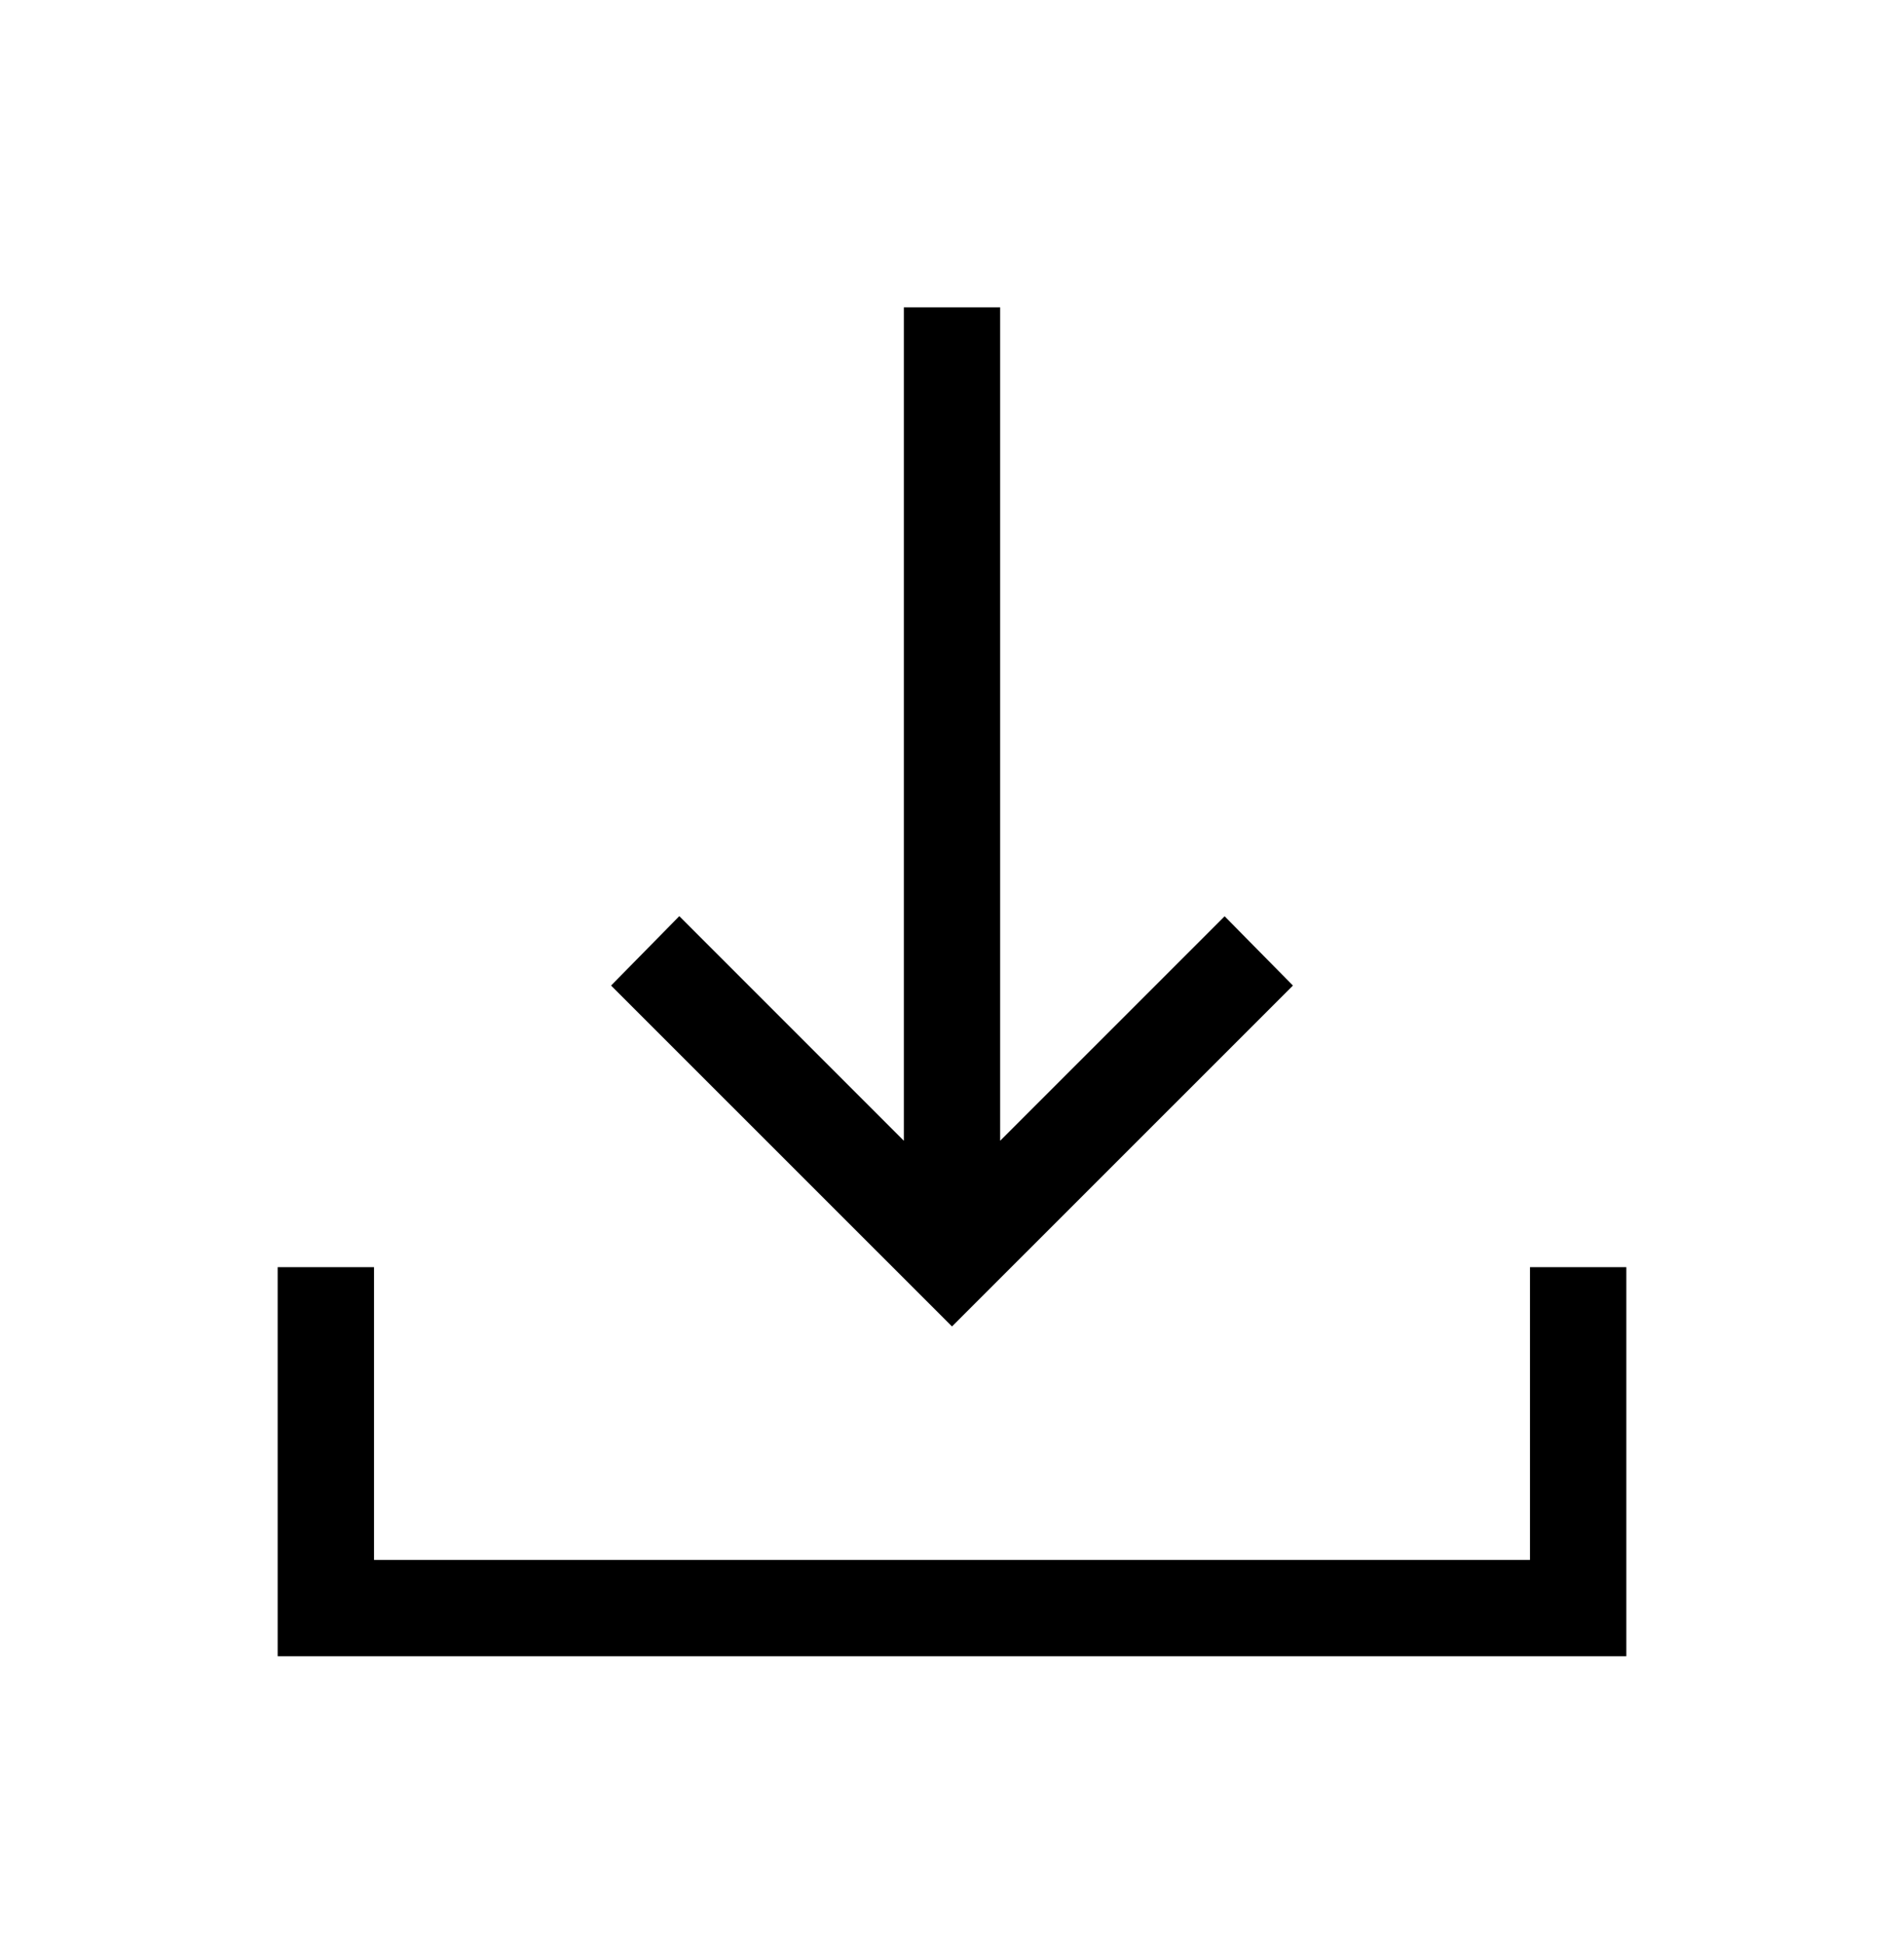
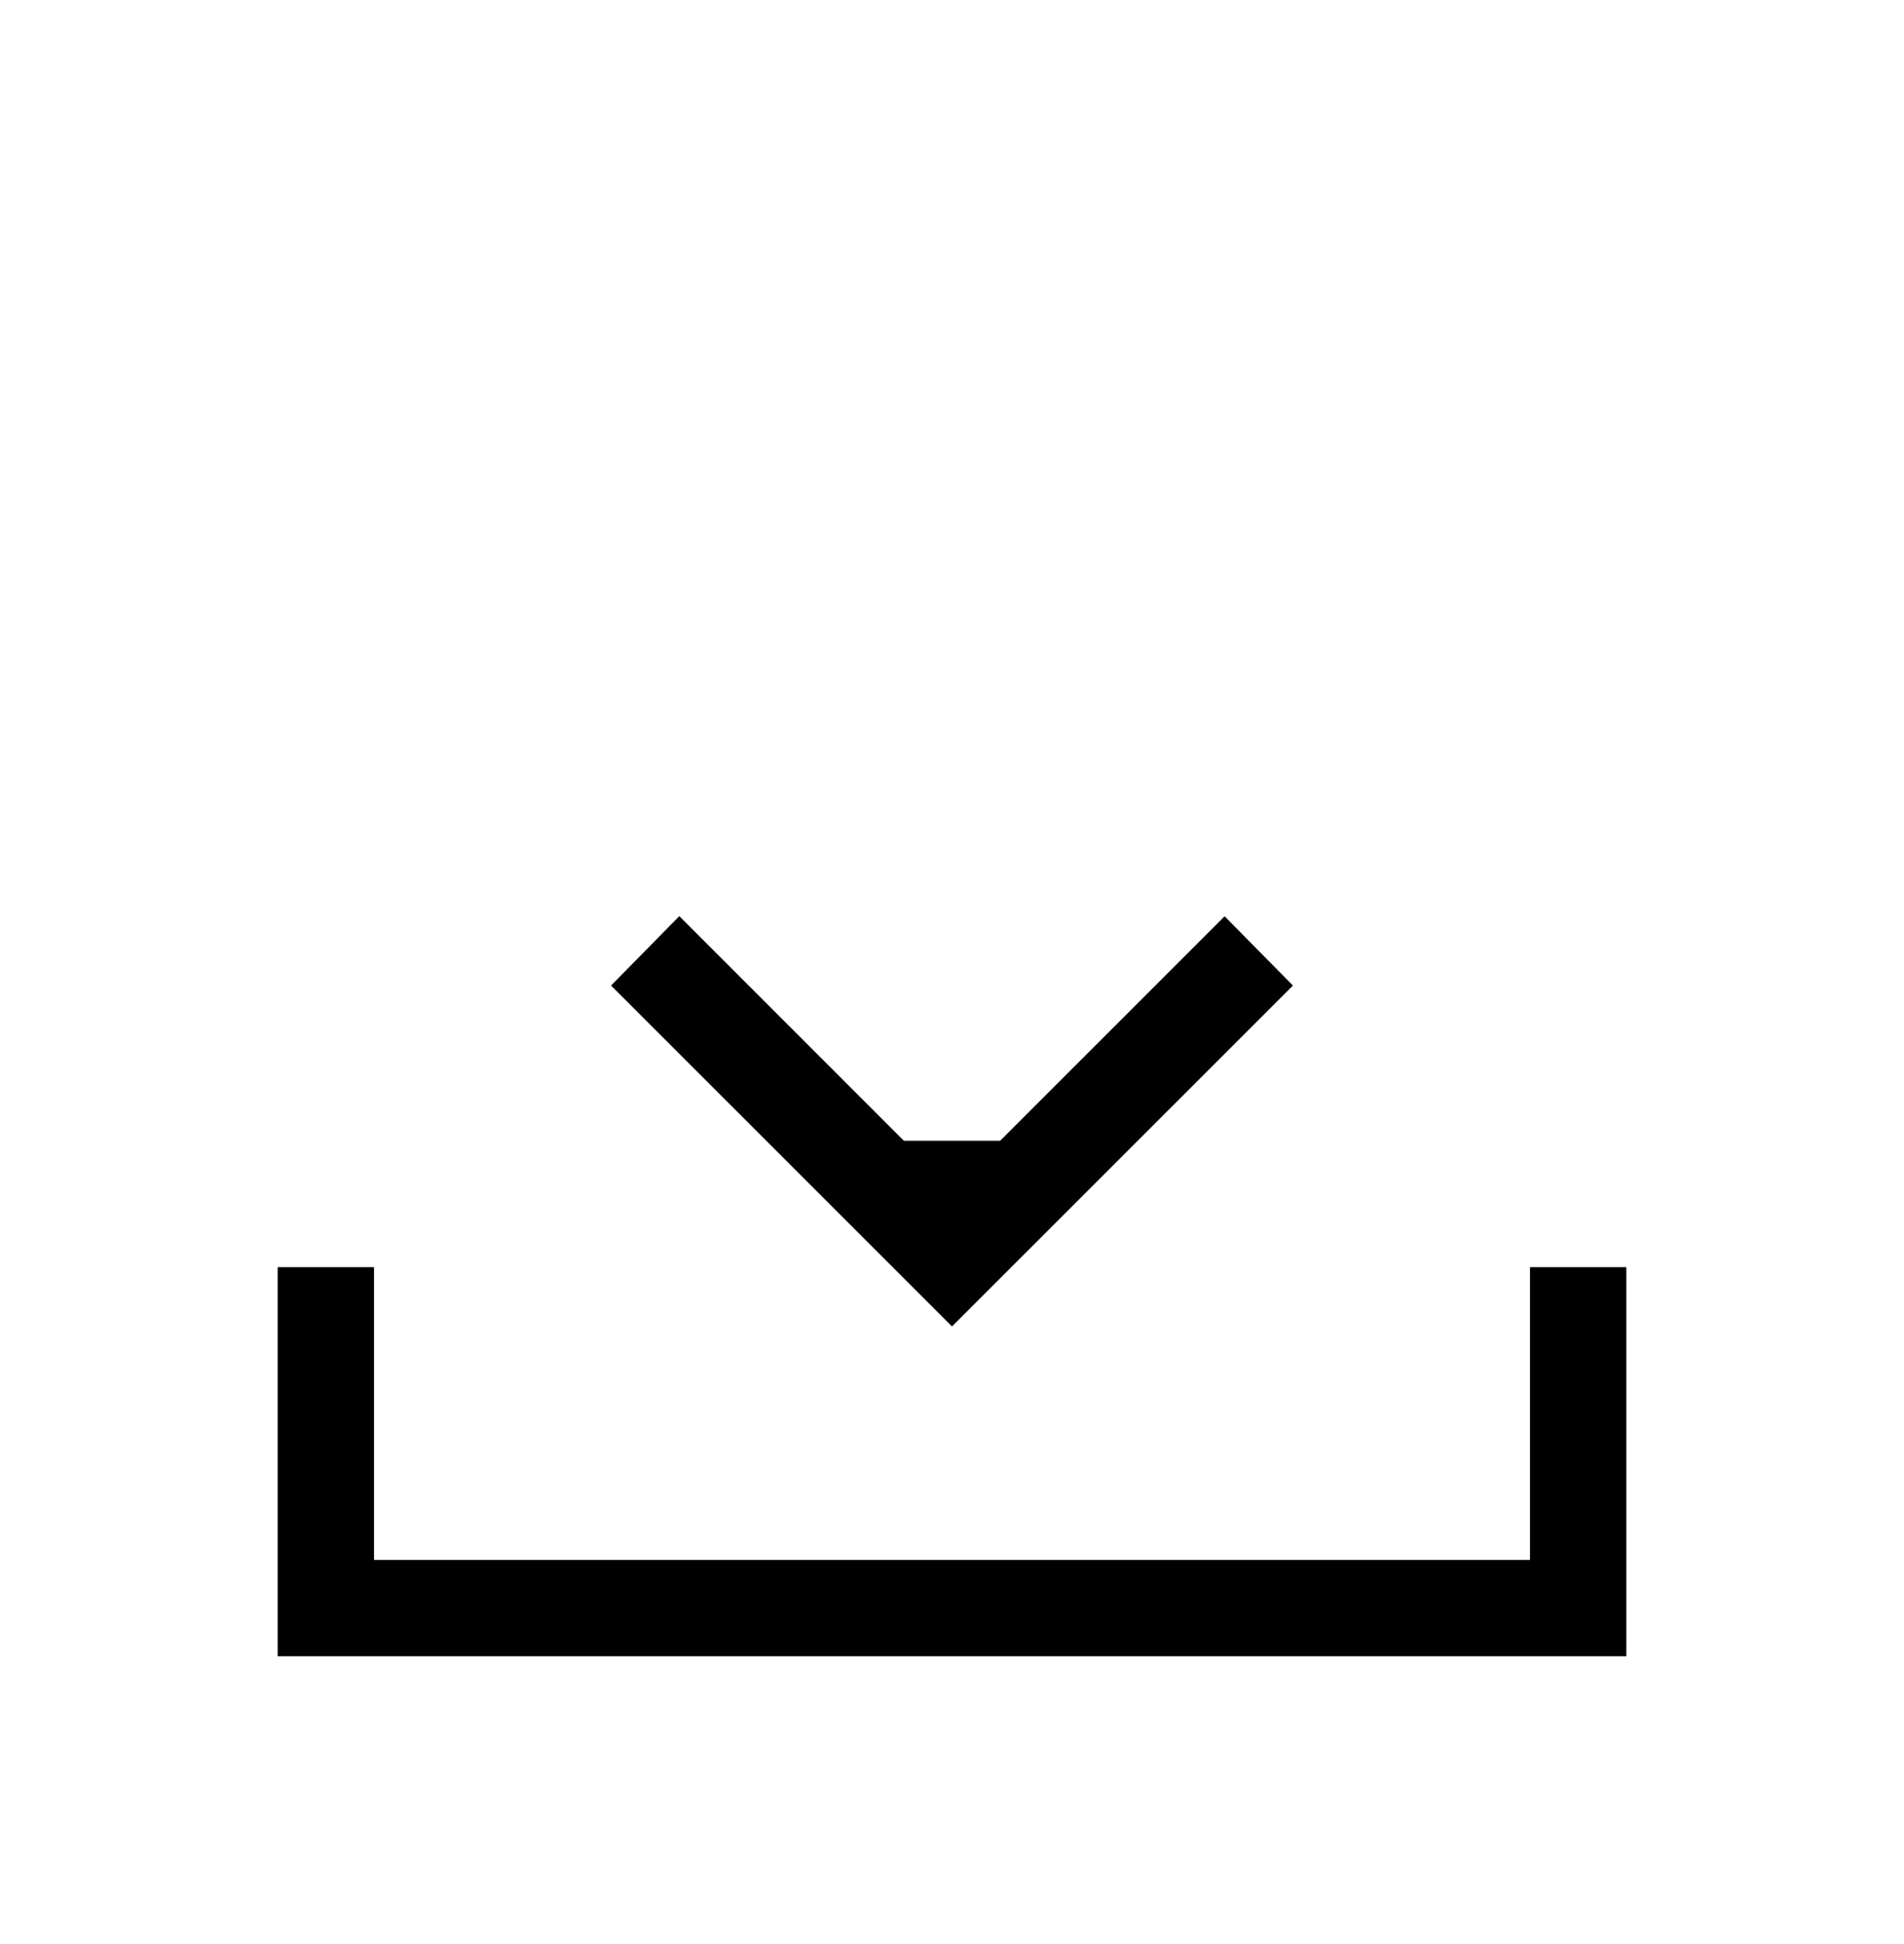
<svg xmlns="http://www.w3.org/2000/svg" width="48" height="49" viewBox="0 0 48 49" fill="none">
-   <path d="M24 33.433L15.405 24.841L17.125 23.092L22.786 28.753V7.746H25.214V28.753L30.873 23.095L32.595 24.841L24 33.433ZM7 41.746V31.939H9.429V39.318H38.571V31.939H41V41.746H7Z" fill="black" />
+   <path d="M24 33.433L15.405 24.841L17.125 23.092L22.786 28.753H25.214V28.753L30.873 23.095L32.595 24.841L24 33.433ZM7 41.746V31.939H9.429V39.318H38.571V31.939H41V41.746H7Z" fill="black" />
</svg>